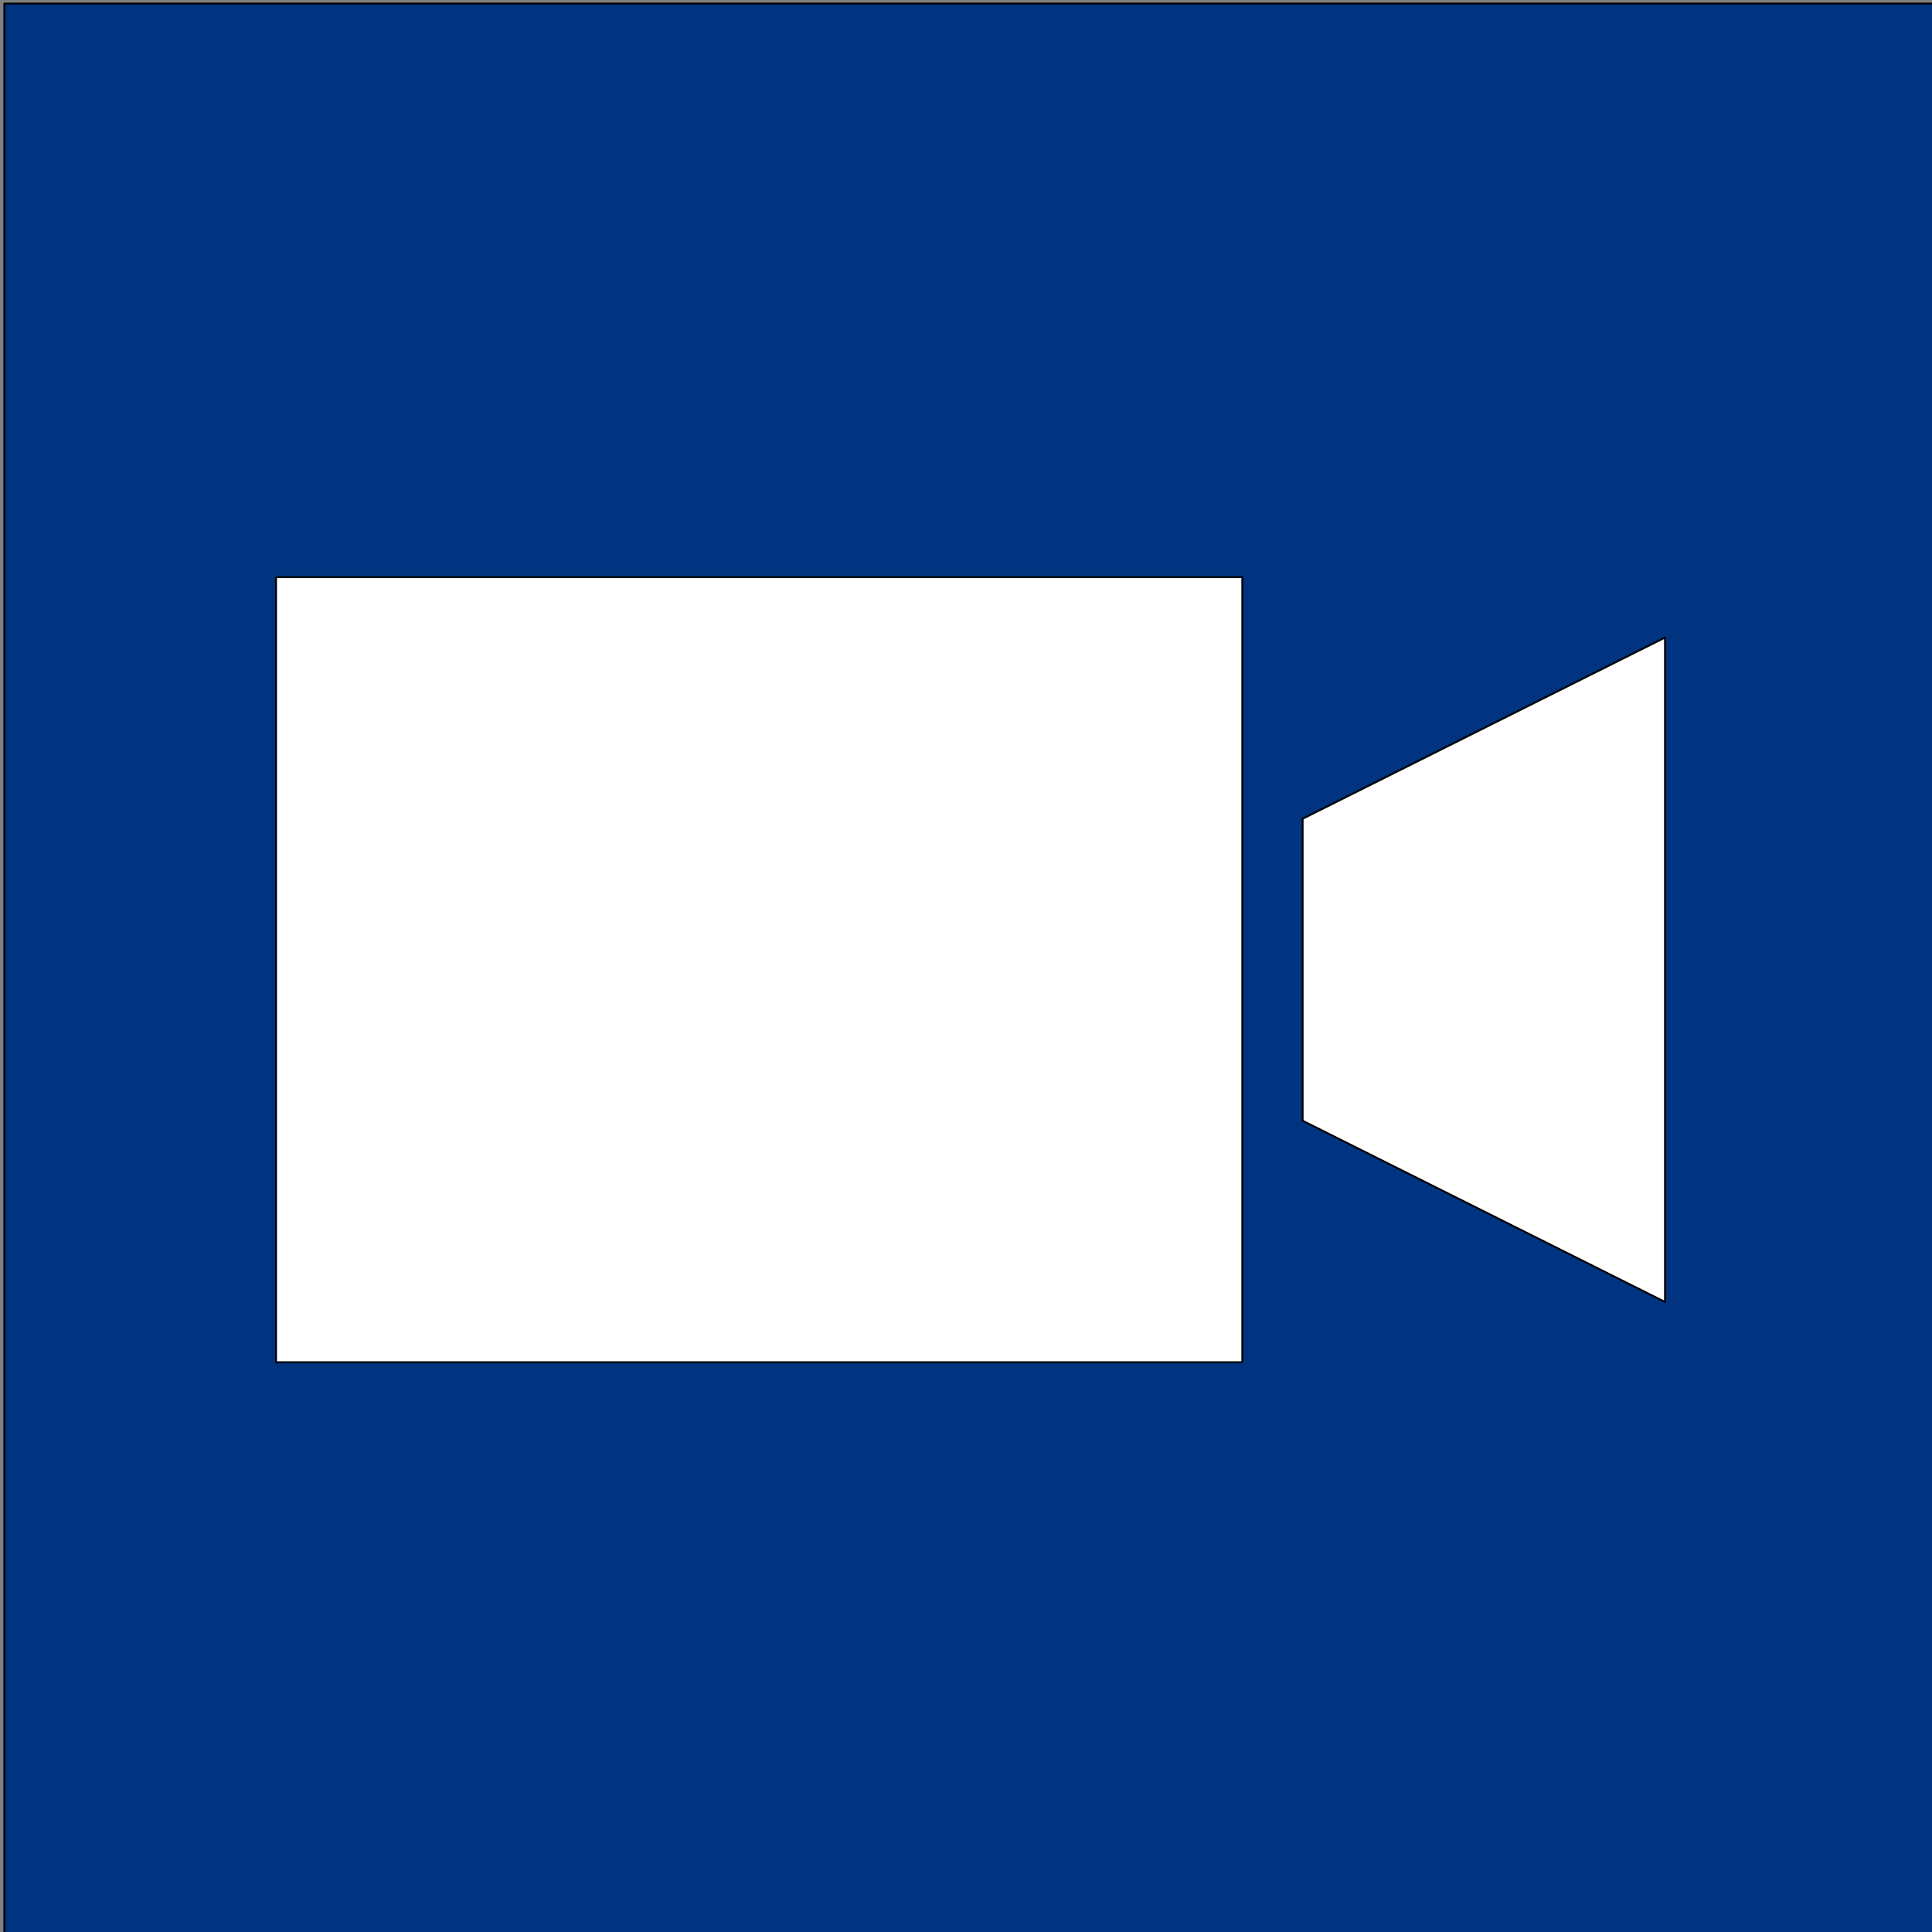
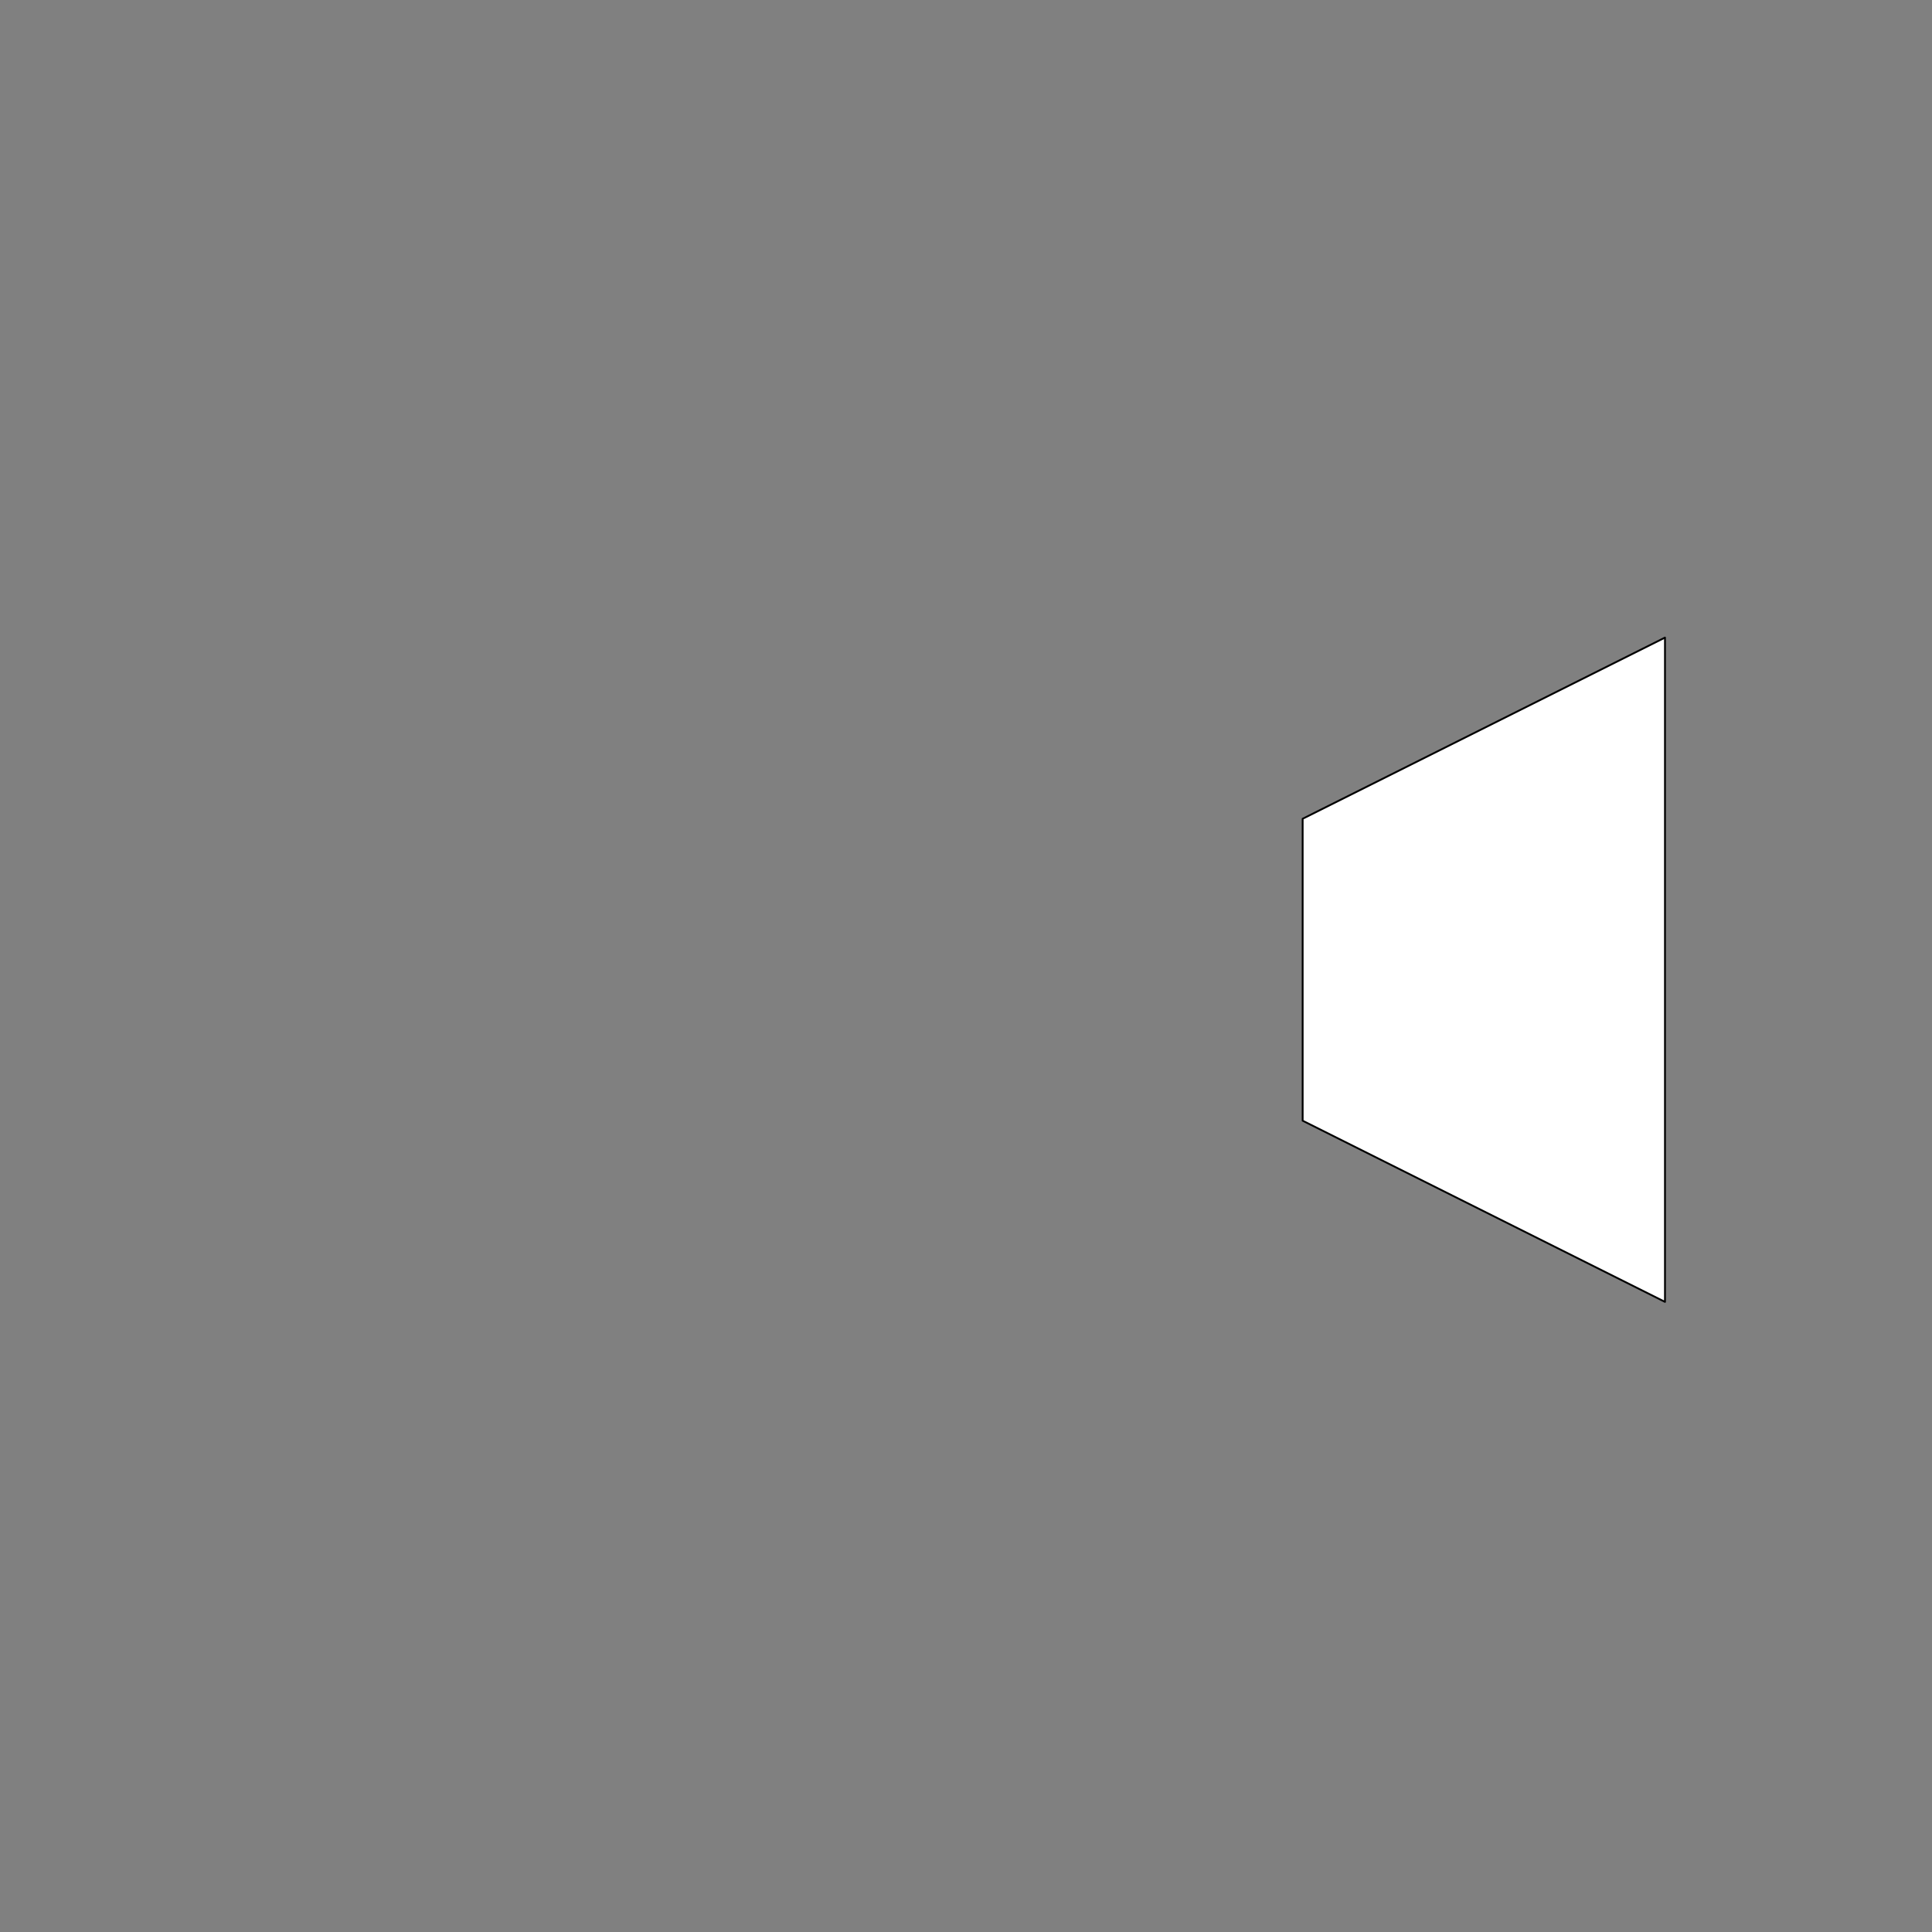
<svg xmlns="http://www.w3.org/2000/svg" xmlns:ns1="http://sodipodi.sourceforge.net/DTD/sodipodi-0.dtd" xmlns:ns2="http://www.inkscape.org/namespaces/inkscape" viewBox="0 0 32 32" version="1.1" stroke-linecap="round" stroke-linejoin="round" fill-rule="evenodd" xml:space="preserve" id="svg47" ns1:docname="doc_video.svg" width="32" height="32" ns2:version="1.1.2 (0a00cf5339, 2022-02-04)">
  <rect x="0" y="0" width="32" height="32" fill="#808080" stroke="none" />
  <defs id="defs5">
    <clipPath id="clipId0">
-       <path d="M 0,768 H 1024 V 0 H 0 Z" id="path2" />
-     </clipPath>
+       </clipPath>
  </defs>
-   <polyline points="401.466,569.176 665.987,569.176 665.987,304.655 401.466,304.655 401.466,569.176 " id="polyline37" style="fill:#003380;stroke:#000000;stroke-width:0.25;fill-opacity:1;font-variation-settings:normal;opacity:1;vector-effect:none;stroke-linecap:butt;stroke-linejoin:miter;stroke-miterlimit:4;stroke-dasharray:none;stroke-dashoffset:0;stroke-opacity:1;-inkscape-stroke:none;stop-color:#000000;stop-opacity:1" transform="matrix(0.121,0,0,0.121,-48.506,-36.805)" />
-   <polyline points="438.664,490.646 570.925,490.646 570.925,383.185 438.664,383.185 438.664,490.646 " id="polyline39" style="fill:#ffffff;stroke:#000000;stroke-width:0.25;fill-opacity:1" transform="matrix(0.121,0,0,0.121,-48.506,-36.805)" />
  <polyline points="579.191,457.581 628.788,482.38 628.788,391.451 579.191,416.25 579.191,457.581 " id="polyline41" style="fill:#ffffff;stroke:#000000;stroke-width:0.25;fill-opacity:1" transform="matrix(0.121,0,0,0.121,-48.506,-36.805)" />
</svg>